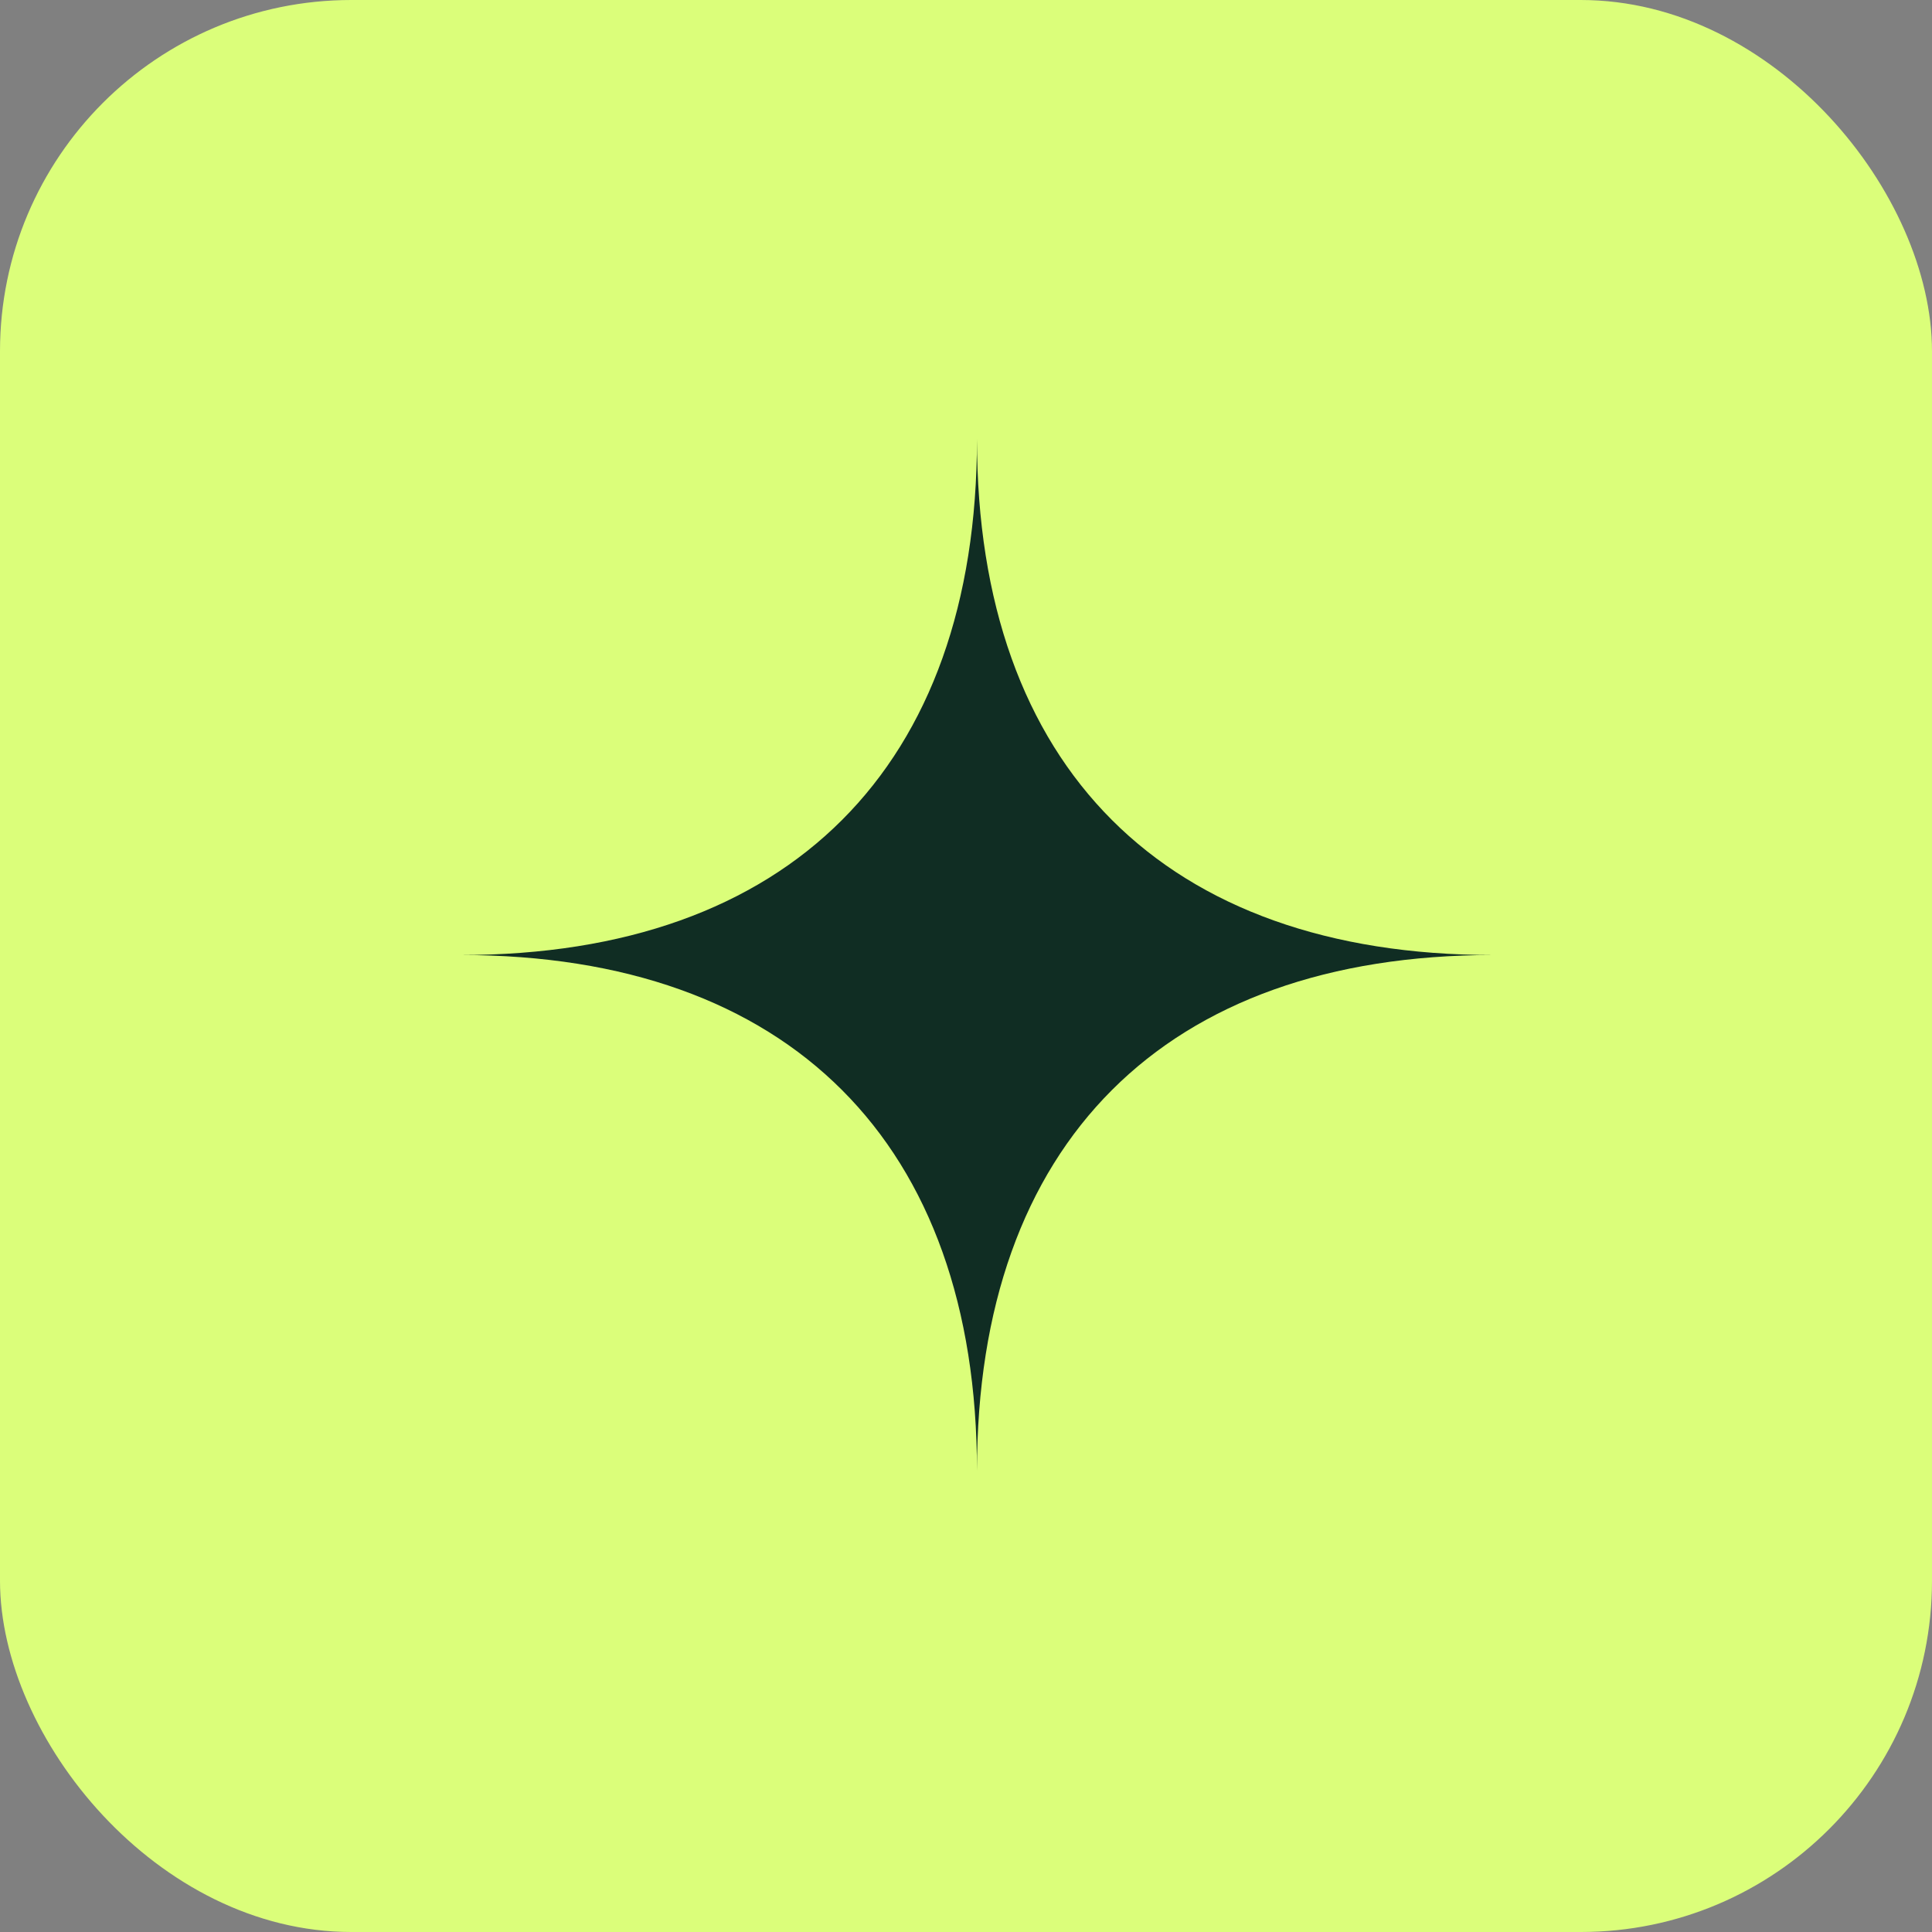
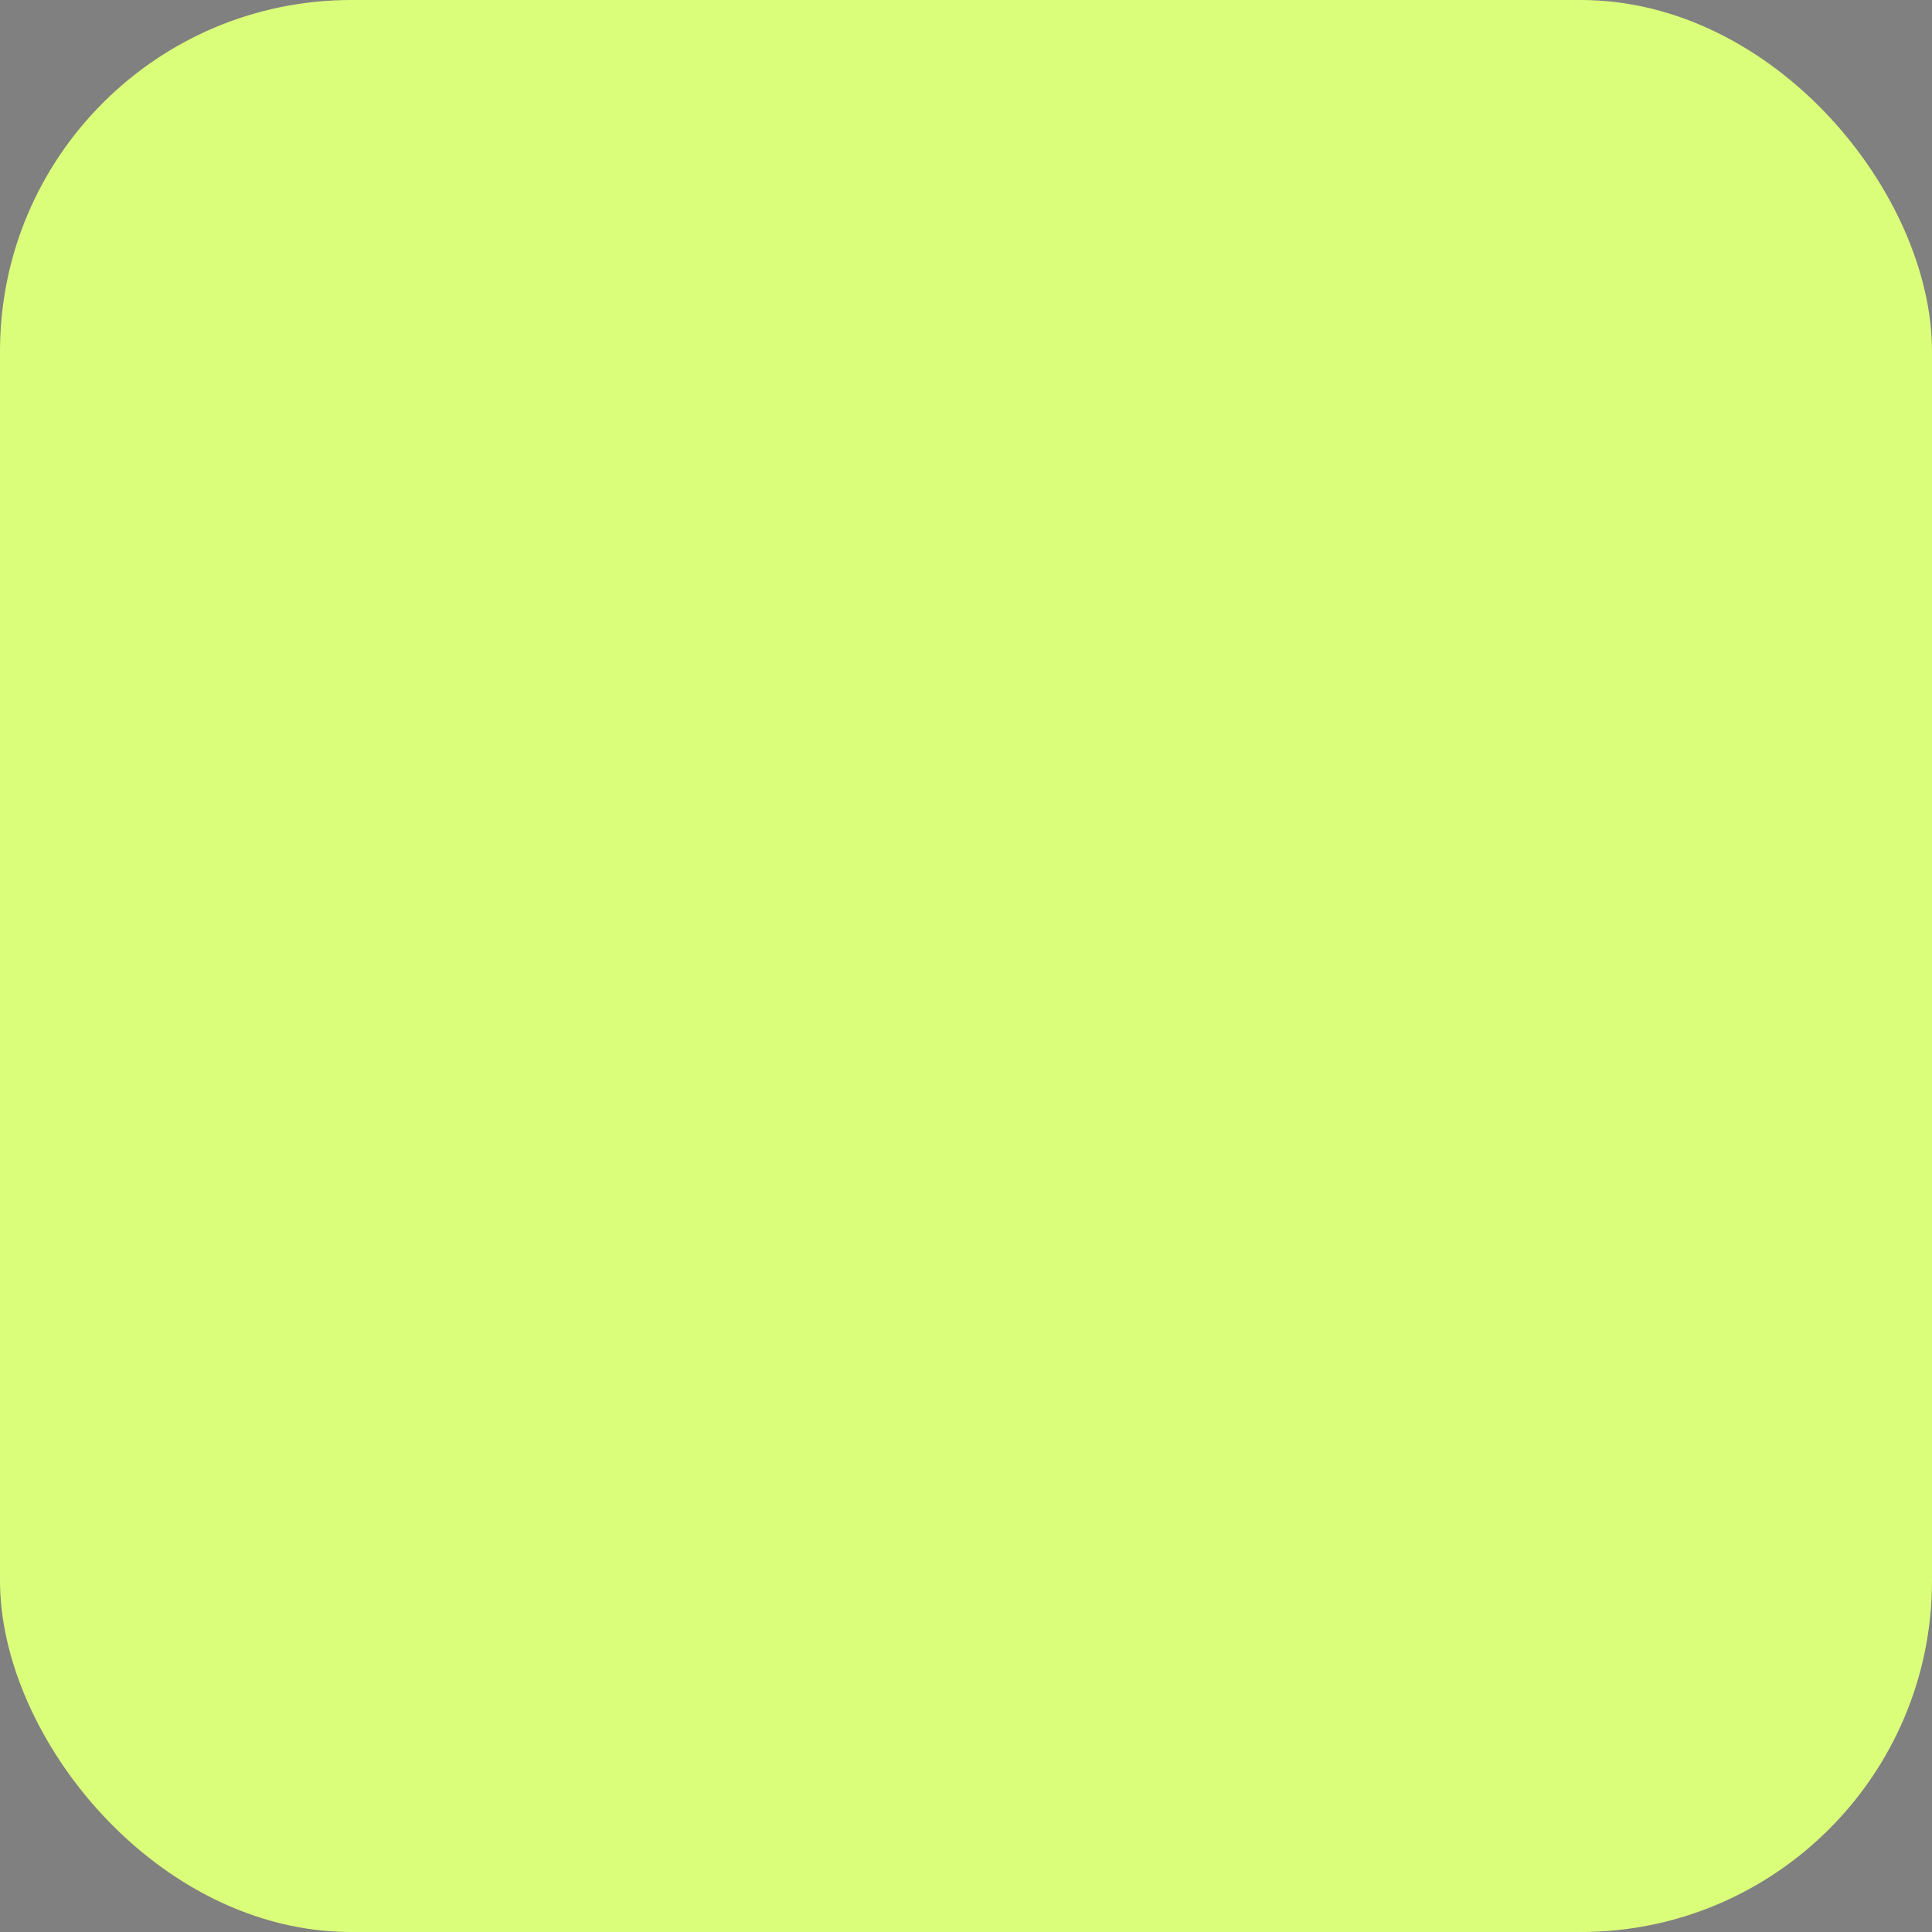
<svg xmlns="http://www.w3.org/2000/svg" width="88" height="88" viewBox="0 0 88 88" fill="none">
  <rect x="0" y="0" width="88" height="88" fill="#808080" stroke="none" />
  <rect width="88" height="88" rx="16" fill="#DBFE7A" />
-   <path fill-rule="evenodd" clip-rule="evenodd" d="M21 43.5C35.937 43.5 44.5 34.937 44.5 20C44.5 34.937 53.063 43.5 68 43.5C53.063 43.5 44.5 52.063 44.5 67C44.5 52.063 35.937 43.5 21 43.5Z" fill="#102D23" />
</svg>